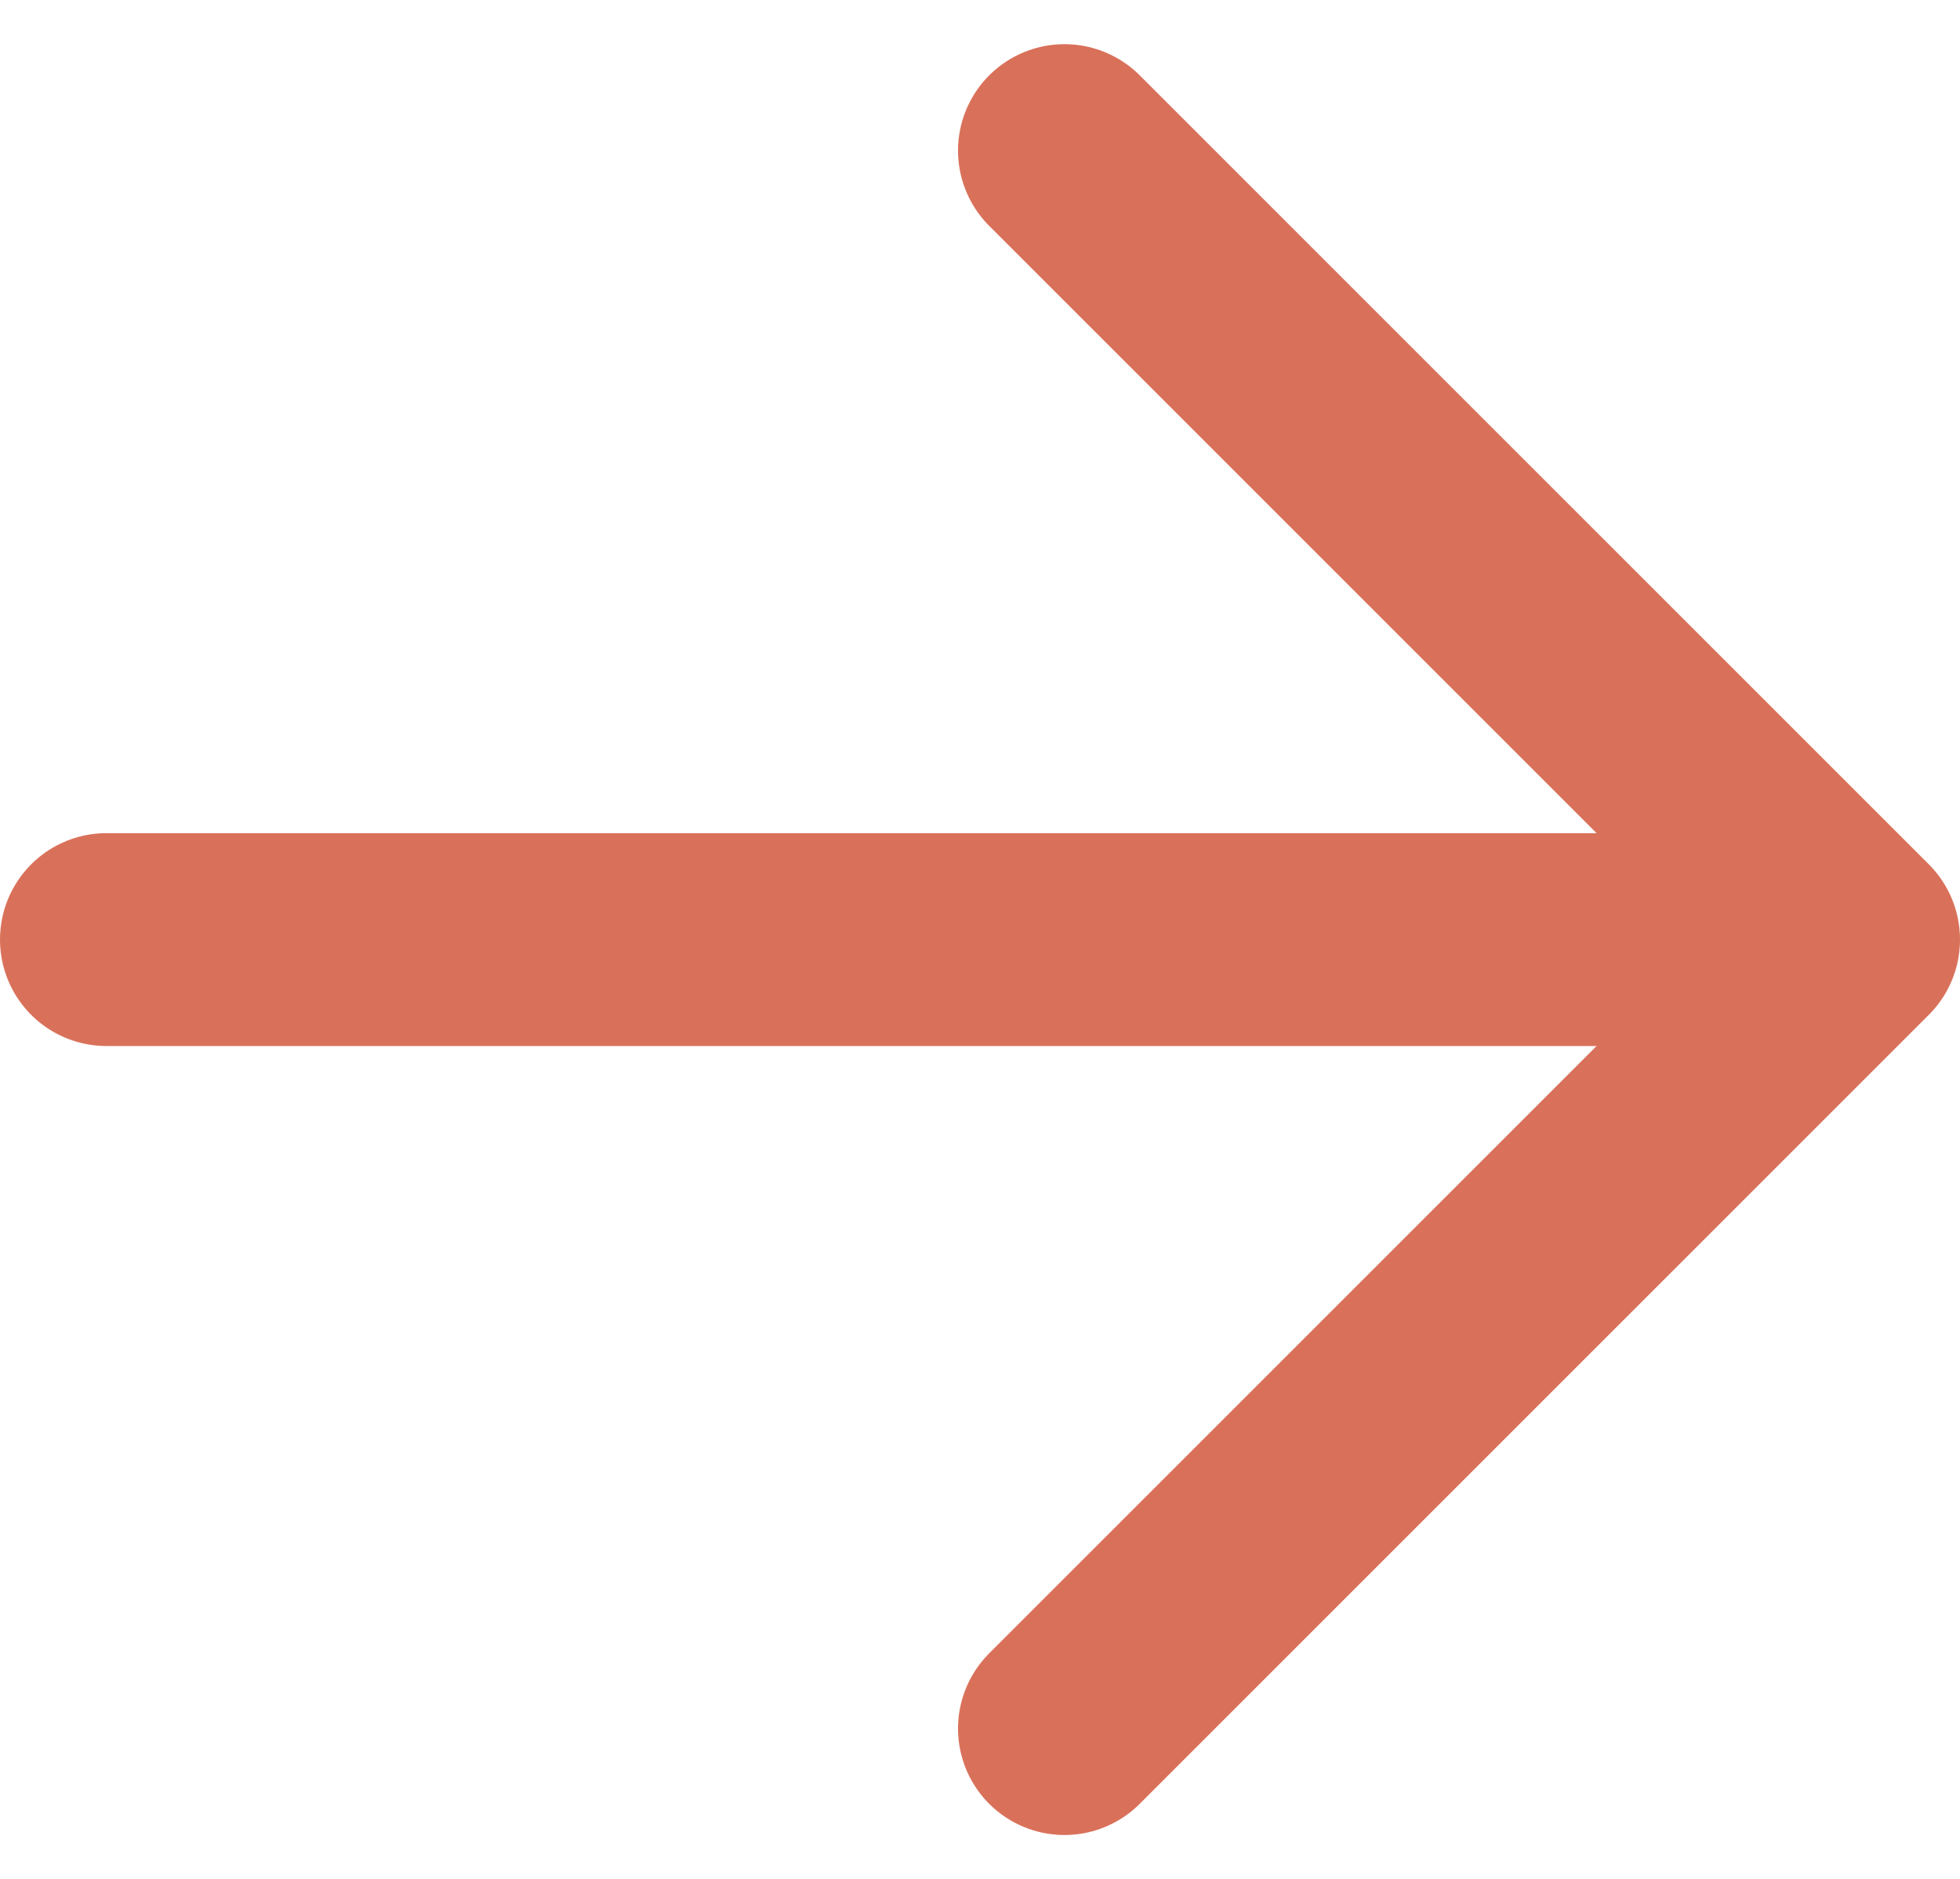
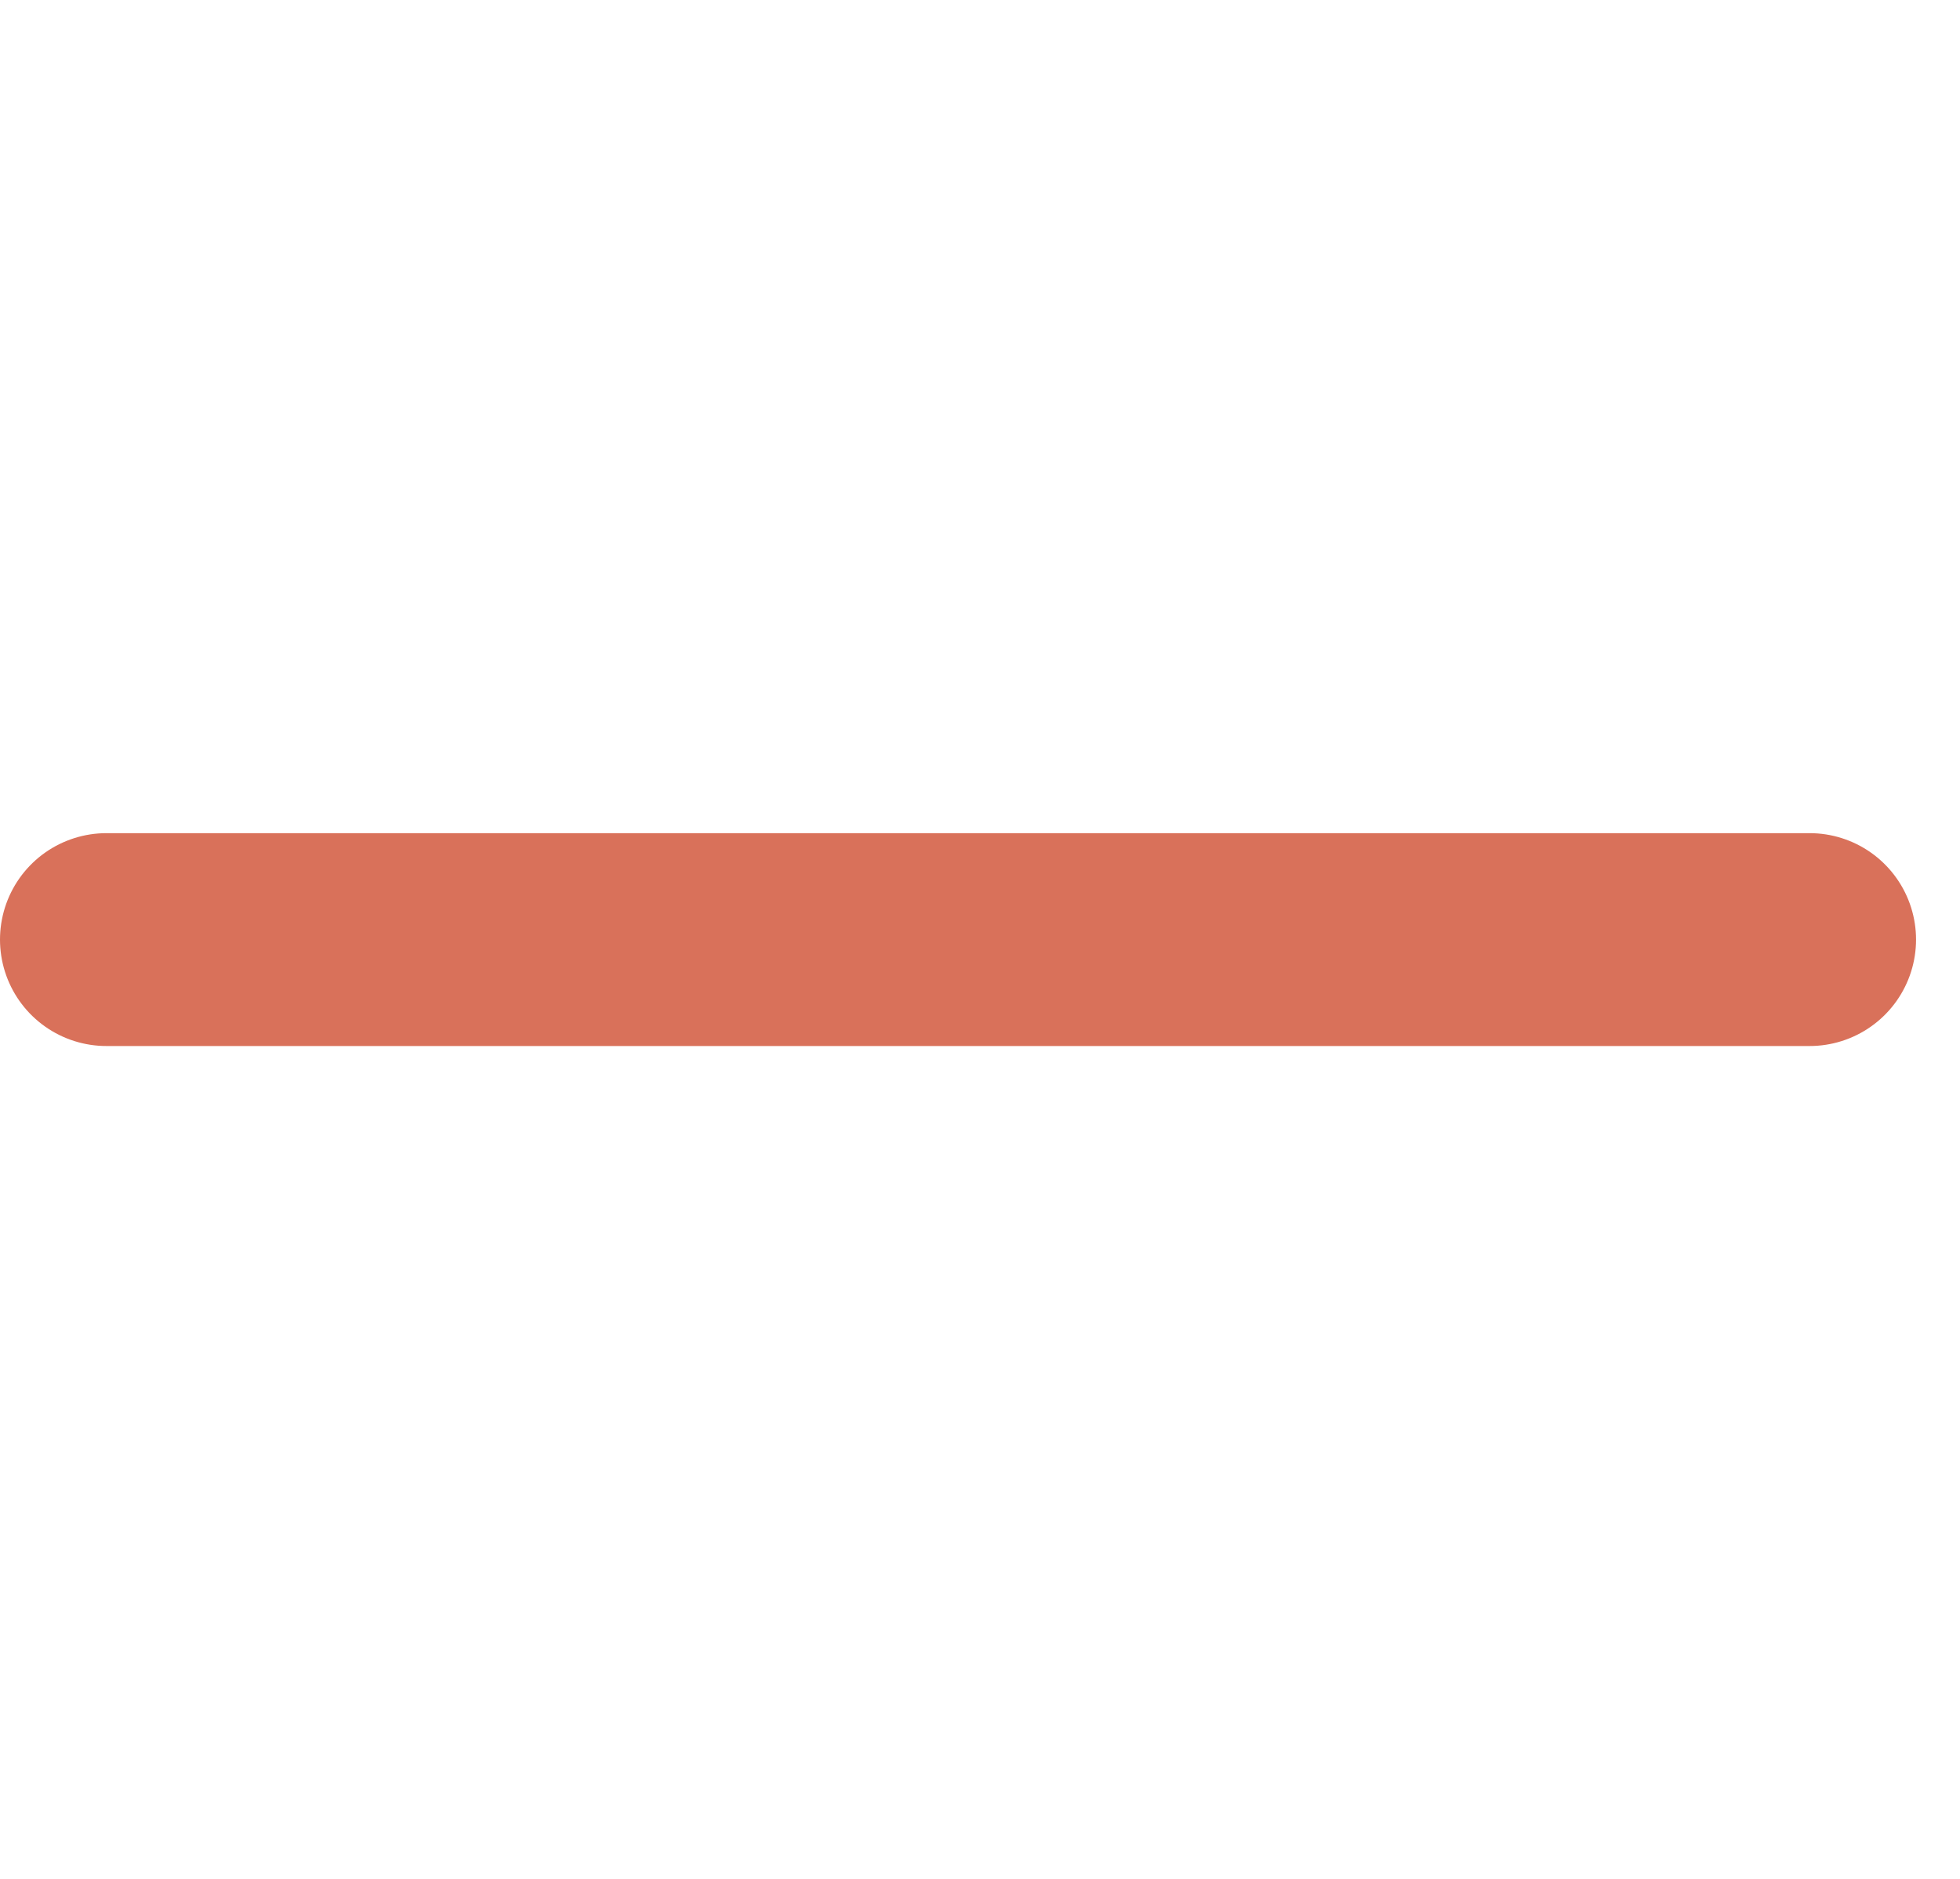
<svg xmlns="http://www.w3.org/2000/svg" width="18.413" height="17.655" viewBox="0 0 18.413 17.655">
  <g id="Group_1" data-name="Group 1" transform="translate(-155.5 -558.672)">
    <line id="Line_1" data-name="Line 1" x2="16" transform="translate(156.5 567.5)" fill="none" stroke="#d9715a" stroke-linecap="round" stroke-width="2" />
-     <path id="Path_1" data-name="Path 1" d="M164.5,33.159l7.413,7.413L164.5,47.985" transform="translate(1 526.928)" fill="none" stroke="#d9715a" stroke-linecap="round" stroke-linejoin="round" stroke-width="2" />
  </g>
</svg>